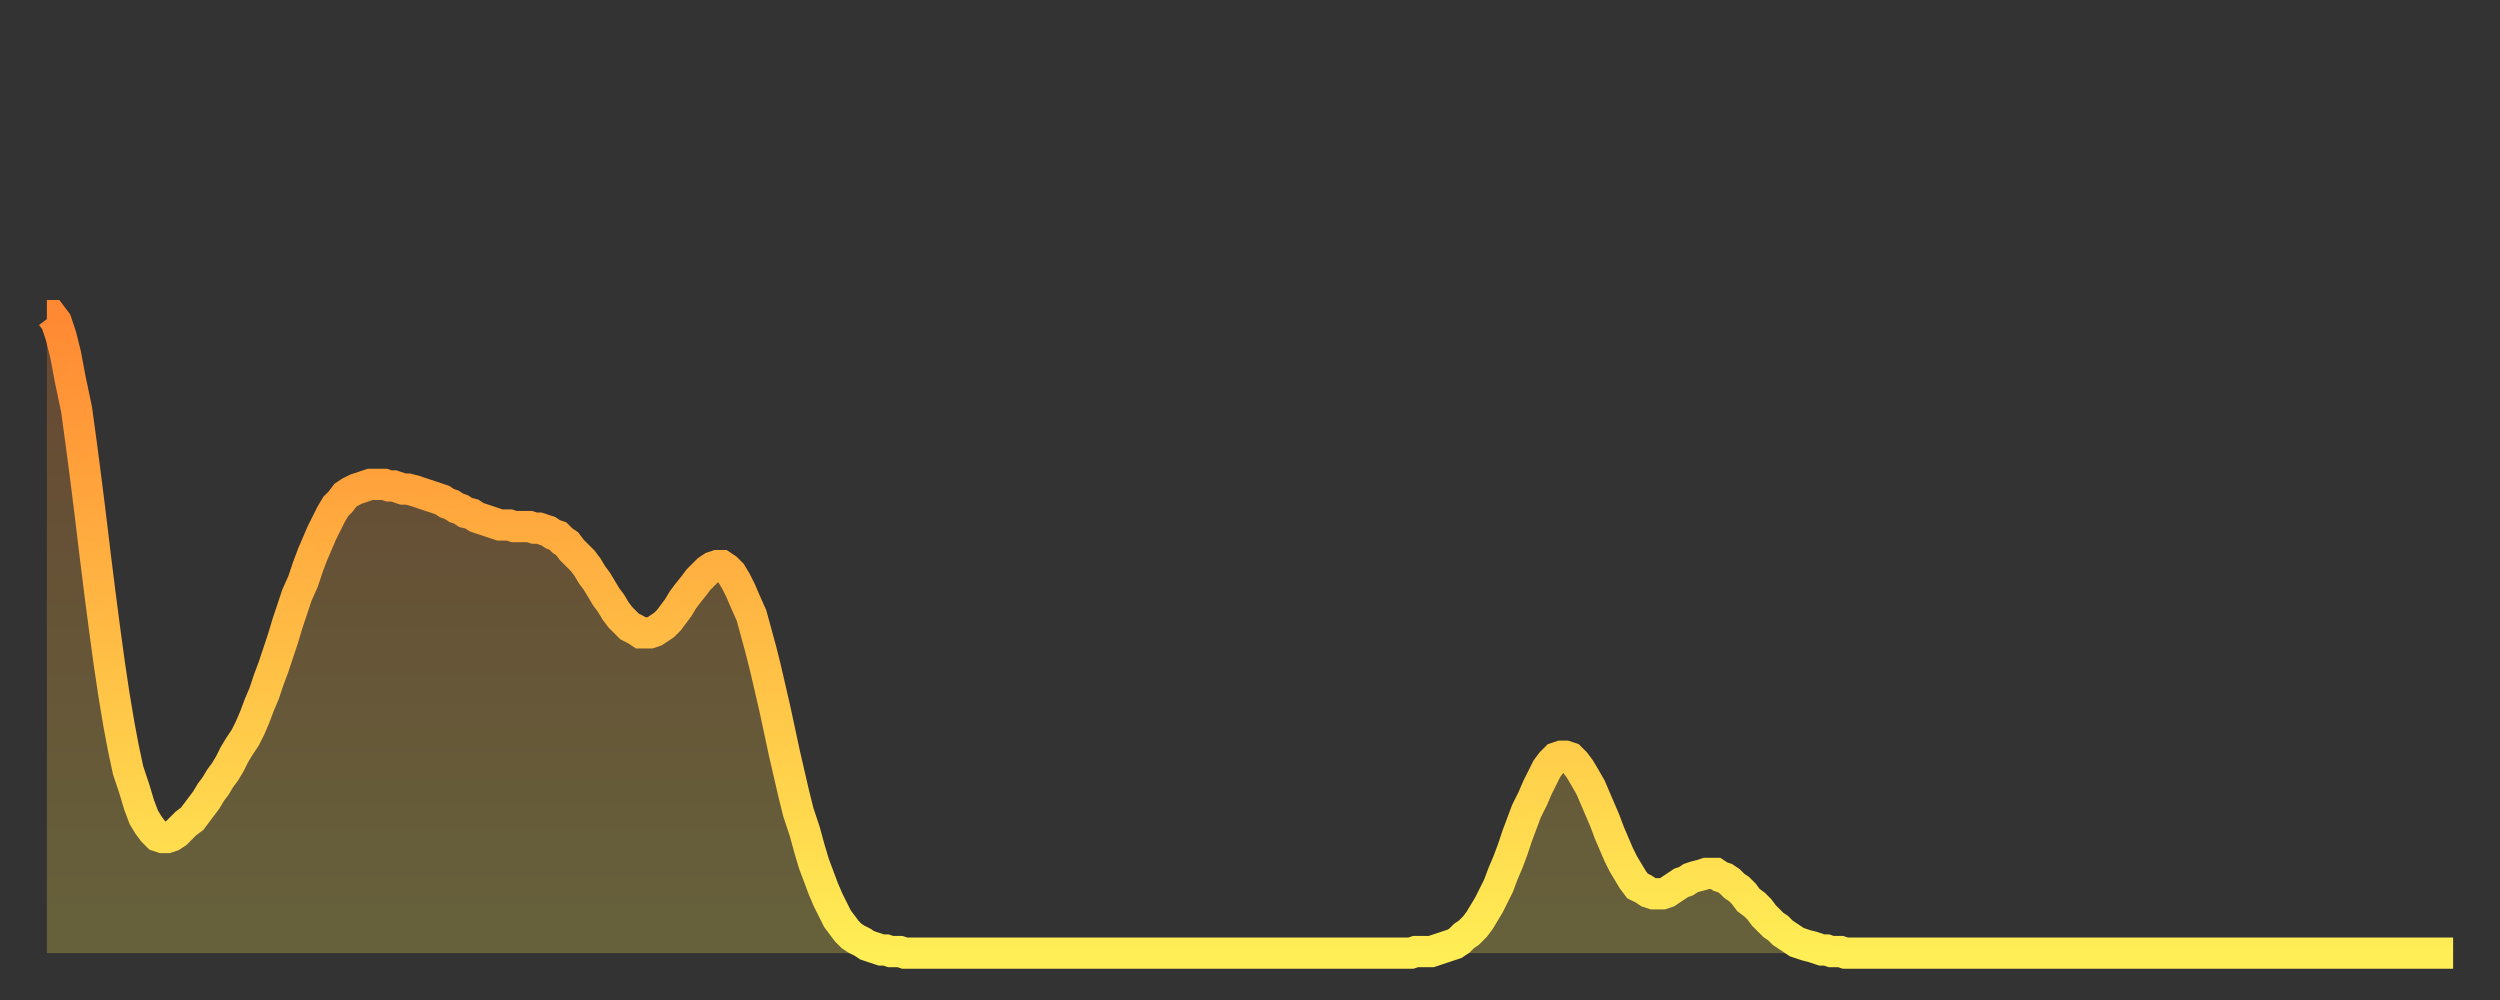
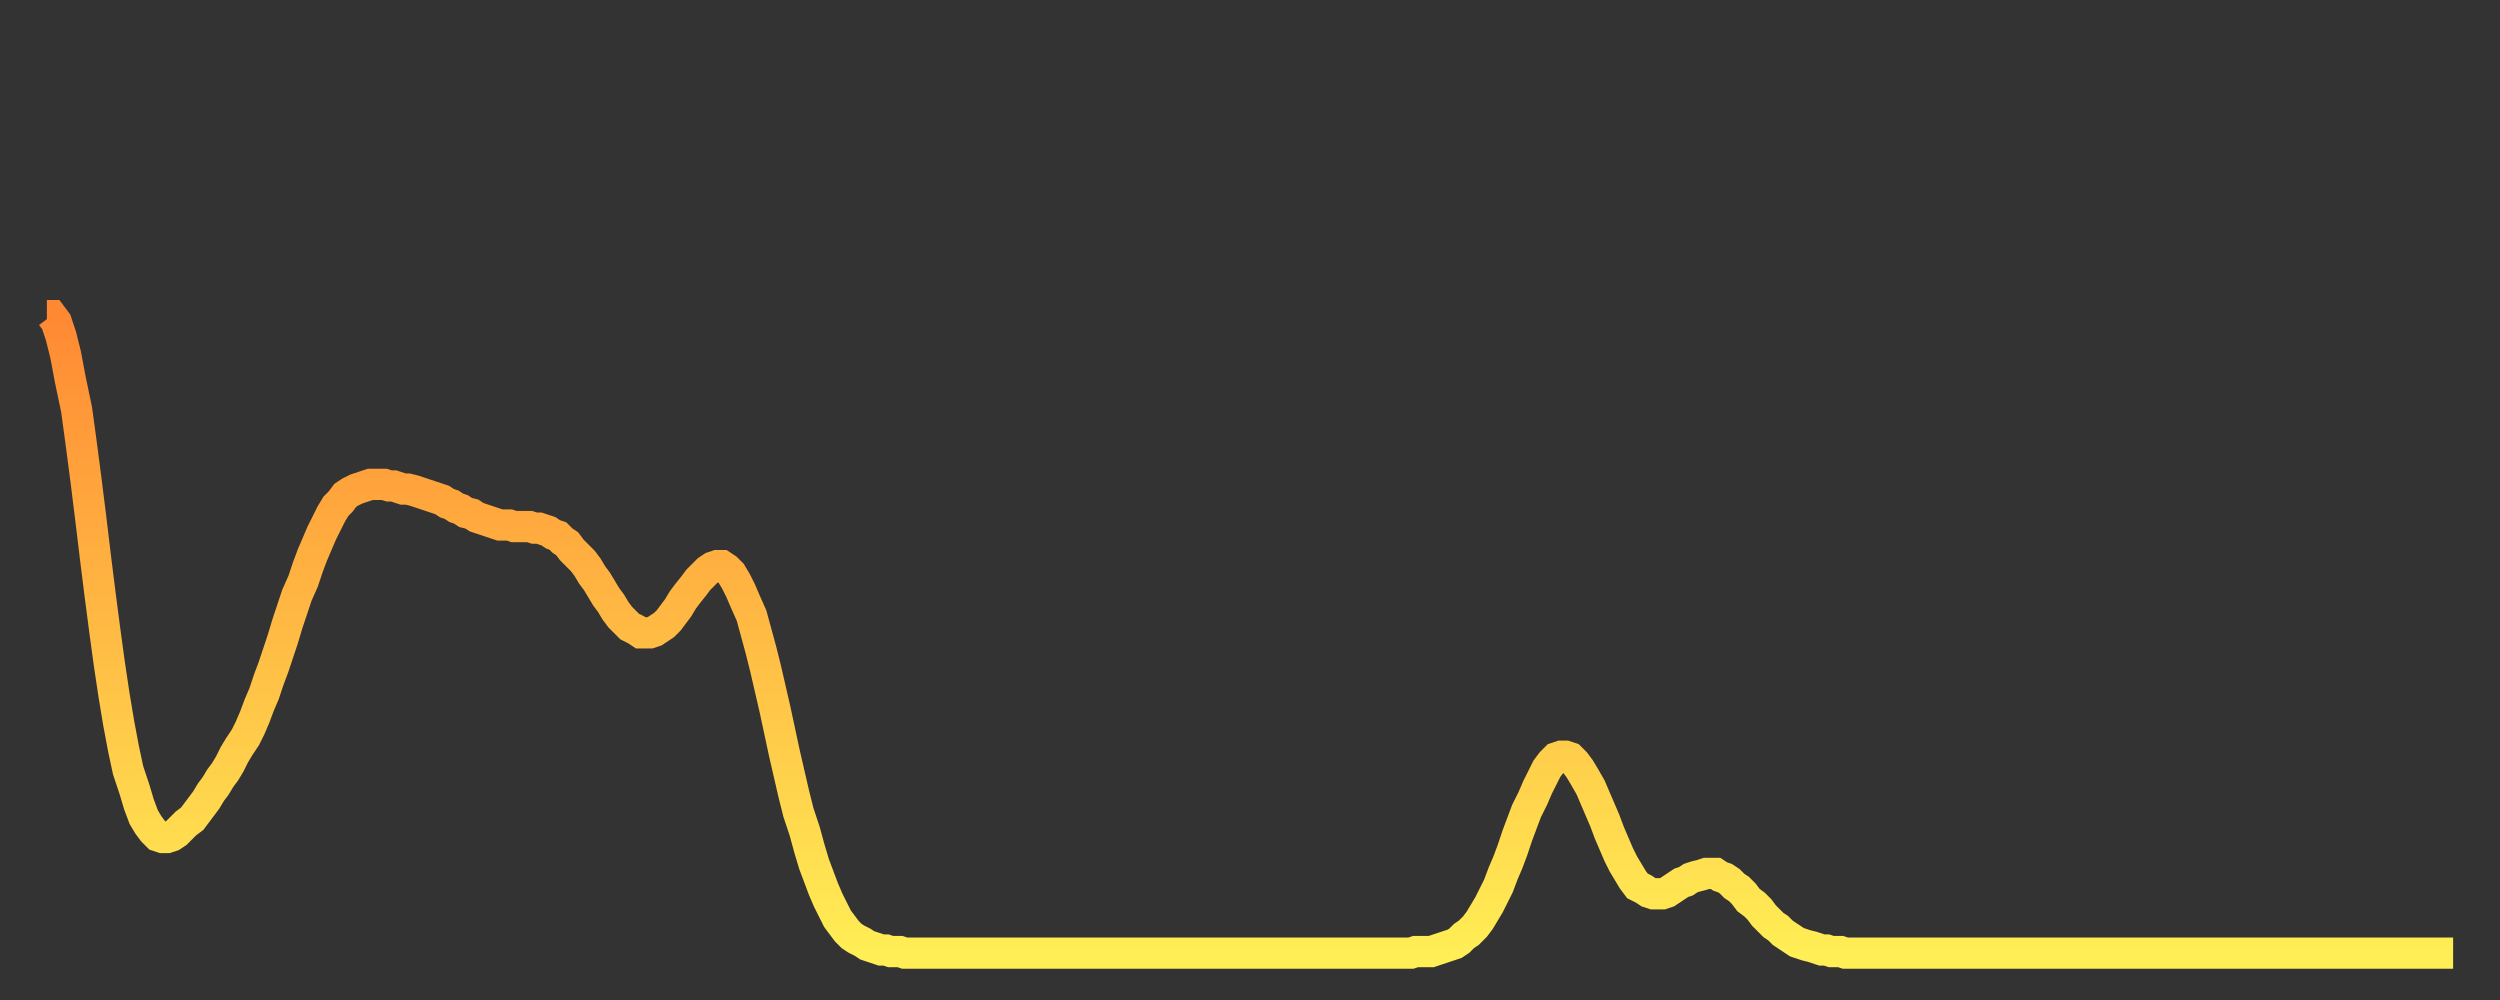
<svg xmlns="http://www.w3.org/2000/svg" baseProfile="full" height="64" version="1.1" width="160">
  <rect width="100%" height="100%" fill="#333333" stroke="none" />
  <defs>
    <linearGradient id="id425828" x1="0" x2="0" y1="0" y2="1">
      <stop offset="0%" stop-color="#ff8933" />
      <stop offset="50%" stop-color="#ffbb44" />
      <stop offset="100%" stop-color="#ffee55" />
    </linearGradient>
  </defs>
  <g transform="translate(3,3)">
    <g>
      <path d="M 0.0 17.2 0.3 17.2 0.6 17.6 0.9 18.5 1.2 19.7 1.5 21.3 1.9 23.2 2.2 25.4 2.5 27.7 2.8 30.1 3.1 32.6 3.4 35.0 3.7 37.3 4.0 39.5 4.3 41.5 4.6 43.3 4.9 44.9 5.2 46.3 5.6 47.5 5.9 48.5 6.2 49.3 6.5 49.8 6.8 50.2 7.1 50.5 7.4 50.6 7.7 50.6 8.0 50.5 8.3 50.3 8.6 50.0 8.9 49.7 9.3 49.4 9.6 49.0 9.9 48.6 10.2 48.2 10.5 47.7 10.8 47.3 11.1 46.8 11.4 46.4 11.7 45.9 12.0 45.3 12.3 44.8 12.7 44.2 13.0 43.6 13.3 42.9 13.6 42.1 13.9 41.4 14.2 40.5 14.5 39.7 14.8 38.8 15.1 37.9 15.4 36.9 15.7 36.0 16.0 35.1 16.4 34.2 16.7 33.3 17.0 32.5 17.3 31.8 17.6 31.1 17.9 30.5 18.2 29.9 18.5 29.4 18.8 29.1 19.1 28.7 19.4 28.5 19.8 28.3 20.1 28.2 20.4 28.1 20.7 28.0 21.0 28.0 21.3 28.0 21.6 28.0 21.9 28.1 22.2 28.1 22.5 28.2 22.8 28.3 23.1 28.3 23.5 28.4 23.8 28.5 24.1 28.6 24.4 28.7 24.7 28.8 25.0 28.9 25.3 29.0 25.6 29.2 25.9 29.3 26.2 29.5 26.5 29.6 26.8 29.8 27.2 29.9 27.5 30.1 27.8 30.2 28.1 30.3 28.4 30.4 28.7 30.5 29.0 30.6 29.3 30.6 29.6 30.6 29.9 30.7 30.2 30.7 30.6 30.7 30.9 30.7 31.2 30.8 31.5 30.8 31.8 30.9 32.1 31.0 32.4 31.2 32.7 31.3 33.0 31.6 33.3 31.8 33.6 32.2 33.9 32.5 34.3 32.9 34.6 33.3 34.9 33.8 35.2 34.2 35.5 34.7 35.8 35.2 36.1 35.6 36.4 36.1 36.7 36.5 37.0 36.8 37.3 37.1 37.7 37.3 38.0 37.5 38.3 37.5 38.6 37.5 38.9 37.4 39.2 37.2 39.5 37.0 39.8 36.7 40.1 36.3 40.4 35.9 40.7 35.4 41.0 35.0 41.4 34.5 41.7 34.1 42.0 33.8 42.3 33.5 42.6 33.3 42.9 33.2 43.2 33.2 43.5 33.4 43.8 33.7 44.1 34.2 44.4 34.8 44.7 35.5 45.1 36.4 45.4 37.5 45.7 38.6 46.0 39.8 46.3 41.1 46.6 42.4 46.9 43.8 47.2 45.2 47.5 46.5 47.8 47.8 48.1 49.0 48.5 50.2 48.8 51.3 49.1 52.3 49.4 53.1 49.7 53.9 50.0 54.6 50.3 55.2 50.6 55.8 50.9 56.2 51.2 56.6 51.5 56.9 51.8 57.1 52.2 57.3 52.5 57.5 52.8 57.6 53.1 57.7 53.4 57.8 53.7 57.8 54.0 57.9 54.3 57.9 54.6 57.9 54.9 58.0 55.2 58.0 55.6 58.0 55.9 58.0 56.2 58.0 56.5 58.0 56.8 58.0 57.1 58.0 57.4 58.0 57.7 58.0 58.0 58.0 58.3 58.0 58.6 58.0 58.9 58.0 59.3 58.0 59.6 58.0 59.9 58.0 60.2 58.0 60.5 58.0 60.8 58.0 61.1 58.0 61.4 58.0 61.7 58.0 62.0 58.0 62.3 58.0 62.6 58.0 63.0 58.0 63.3 58.0 63.6 58.0 63.9 58.0 64.2 58.0 64.5 58.0 64.8 58.0 65.1 58.0 65.4 58.0 65.7 58.0 66.0 58.0 66.4 58.0 66.7 58.0 67.0 58.0 67.3 58.0 67.6 58.0 67.9 58.0 68.2 58.0 68.5 58.0 68.8 58.0 69.1 58.0 69.4 58.0 69.7 58.0 70.1 58.0 70.4 58.0 70.7 58.0 71.0 58.0 71.3 58.0 71.6 58.0 71.9 58.0 72.2 58.0 72.5 58.0 72.8 58.0 73.1 58.0 73.5 58.0 73.8 58.0 74.1 58.0 74.4 58.0 74.7 58.0 75.0 58.0 75.3 58.0 75.6 58.0 75.9 58.0 76.2 58.0 76.5 58.0 76.8 58.0 77.2 58.0 77.5 58.0 77.8 58.0 78.1 58.0 78.4 58.0 78.7 58.0 79.0 58.0 79.3 58.0 79.6 58.0 79.9 58.0 80.2 58.0 80.5 58.0 80.9 58.0 81.2 58.0 81.5 58.0 81.8 58.0 82.1 58.0 82.4 58.0 82.7 58.0 83.0 58.0 83.3 58.0 83.6 58.0 83.9 58.0 84.3 58.0 84.6 58.0 84.9 58.0 85.2 58.0 85.5 58.0 85.8 58.0 86.1 58.0 86.4 58.0 86.7 58.0 87.0 58.0 87.3 58.0 87.6 57.9 88.0 57.9 88.3 57.9 88.6 57.9 88.9 57.8 89.2 57.7 89.5 57.6 89.8 57.5 90.1 57.4 90.4 57.2 90.7 56.9 91.0 56.7 91.4 56.3 91.7 55.9 92.0 55.4 92.3 54.9 92.6 54.3 92.9 53.7 93.2 52.9 93.5 52.2 93.8 51.4 94.1 50.5 94.4 49.7 94.7 48.9 95.1 48.1 95.4 47.4 95.7 46.8 96.0 46.2 96.3 45.8 96.6 45.5 96.9 45.4 97.2 45.4 97.5 45.5 97.8 45.8 98.1 46.2 98.4 46.7 98.8 47.4 99.1 48.1 99.4 48.8 99.7 49.5 100.0 50.3 100.3 51.0 100.6 51.7 100.9 52.3 101.2 52.8 101.5 53.3 101.8 53.7 102.2 53.9 102.5 54.1 102.8 54.2 103.1 54.2 103.4 54.2 103.7 54.1 104.0 53.9 104.3 53.7 104.6 53.5 104.9 53.4 105.2 53.2 105.5 53.1 105.9 53.0 106.2 52.9 106.5 52.9 106.8 52.9 107.1 53.1 107.4 53.2 107.7 53.4 108.0 53.7 108.3 53.9 108.6 54.2 108.9 54.6 109.3 54.9 109.6 55.2 109.9 55.6 110.2 55.9 110.5 56.2 110.8 56.4 111.1 56.7 111.4 56.9 111.7 57.1 112.0 57.3 112.3 57.4 112.6 57.5 113.0 57.6 113.3 57.7 113.6 57.8 113.9 57.8 114.2 57.9 114.5 57.9 114.8 57.9 115.1 58.0 115.4 58.0 115.7 58.0 116.0 58.0 116.3 58.0 116.7 58.0 117.0 58.0 117.3 58.0 117.6 58.0 117.9 58.0 118.2 58.0 118.5 58.0 118.8 58.0 119.1 58.0 119.4 58.0 119.7 58.0 120.1 58.0 120.4 58.0 120.7 58.0 121.0 58.0 121.3 58.0 121.6 58.0 121.9 58.0 122.2 58.0 122.5 58.0 122.8 58.0 123.1 58.0 123.4 58.0 123.8 58.0 124.1 58.0 124.4 58.0 124.7 58.0 125.0 58.0 125.3 58.0 125.6 58.0 125.9 58.0 126.2 58.0 126.5 58.0 126.8 58.0 127.2 58.0 127.5 58.0 127.8 58.0 128.1 58.0 128.4 58.0 128.7 58.0 129.0 58.0 129.3 58.0 129.6 58.0 129.9 58.0 130.2 58.0 130.5 58.0 130.9 58.0 131.2 58.0 131.5 58.0 131.8 58.0 132.1 58.0 132.4 58.0 132.7 58.0 133.0 58.0 133.3 58.0 133.6 58.0 133.9 58.0 134.2 58.0 134.6 58.0 134.9 58.0 135.2 58.0 135.5 58.0 135.8 58.0 136.1 58.0 136.4 58.0 136.7 58.0 137.0 58.0 137.3 58.0 137.6 58.0 138.0 58.0 138.3 58.0 138.6 58.0 138.9 58.0 139.2 58.0 139.5 58.0 139.8 58.0 140.1 58.0 140.4 58.0 140.7 58.0 141.0 58.0 141.3 58.0 141.7 58.0 142.0 58.0 142.3 58.0 142.6 58.0 142.9 58.0 143.2 58.0 143.5 58.0 143.8 58.0 144.1 58.0 144.4 58.0 144.7 58.0 145.1 58.0 145.4 58.0 145.7 58.0 146.0 58.0 146.3 58.0 146.6 58.0 146.9 58.0 147.2 58.0 147.5 58.0 147.8 58.0 148.1 58.0 148.4 58.0 148.8 58.0 149.1 58.0 149.4 58.0 149.7 58.0 150.0 58.0 150.3 58.0 150.6 58.0 150.9 58.0 151.2 58.0 151.5 58.0 151.8 58.0 152.1 58.0 152.5 58.0 152.8 58.0 153.1 58.0 153.4 58.0 153.7 58.0 154.0 58.0" fill="none" id="graph-curve" opacity="1" stroke="url(#id425828)" stroke-width="2" />
-       <path d="M 0 58 L 0.0 17.2 0.3 17.2 0.6 17.6 0.9 18.5 1.2 19.7 1.5 21.3 1.9 23.2 2.2 25.4 2.5 27.7 2.8 30.1 3.1 32.6 3.4 35.0 3.7 37.3 4.0 39.5 4.3 41.5 4.6 43.3 4.9 44.9 5.2 46.3 5.6 47.5 5.9 48.5 6.2 49.3 6.5 49.8 6.8 50.2 7.1 50.5 7.4 50.6 7.7 50.6 8.0 50.5 8.3 50.3 8.6 50.0 8.9 49.7 9.3 49.4 9.6 49.0 9.9 48.6 10.2 48.2 10.5 47.7 10.8 47.3 11.1 46.8 11.4 46.4 11.7 45.9 12.0 45.3 12.3 44.8 12.7 44.2 13.0 43.6 13.3 42.9 13.6 42.1 13.9 41.4 14.2 40.5 14.5 39.7 14.8 38.8 15.1 37.9 15.4 36.9 15.7 36.0 16.0 35.1 16.4 34.2 16.7 33.3 17.0 32.5 17.3 31.8 17.6 31.1 17.9 30.5 18.2 29.9 18.5 29.4 18.8 29.1 19.1 28.7 19.4 28.5 19.8 28.3 20.1 28.2 20.4 28.1 20.7 28.0 21.0 28.0 21.3 28.0 21.6 28.0 21.9 28.1 22.2 28.1 22.5 28.2 22.8 28.3 23.1 28.3 23.5 28.4 23.8 28.5 24.1 28.6 24.4 28.7 24.7 28.8 25.0 28.9 25.3 29.0 25.6 29.2 25.9 29.3 26.2 29.5 26.5 29.6 26.8 29.8 27.2 29.9 27.5 30.1 27.8 30.2 28.1 30.3 28.4 30.4 28.7 30.5 29.0 30.6 29.3 30.6 29.6 30.6 29.9 30.7 30.2 30.7 30.6 30.7 30.9 30.7 31.2 30.8 31.5 30.8 31.8 30.9 32.1 31.0 32.4 31.2 32.7 31.3 33.0 31.6 33.3 31.8 33.6 32.2 33.9 32.5 34.3 32.9 34.6 33.3 34.9 33.8 35.2 34.2 35.5 34.7 35.8 35.2 36.1 35.6 36.4 36.1 36.7 36.5 37.0 36.8 37.3 37.1 37.7 37.3 38.0 37.5 38.3 37.5 38.6 37.5 38.9 37.4 39.2 37.2 39.5 37.0 39.8 36.7 40.1 36.3 40.4 35.9 40.7 35.4 41.0 35.0 41.4 34.5 41.7 34.1 42.0 33.8 42.3 33.5 42.6 33.3 42.9 33.2 43.2 33.2 43.5 33.4 43.8 33.7 44.1 34.2 44.4 34.8 44.7 35.5 45.1 36.4 45.4 37.5 45.7 38.6 46.0 39.8 46.3 41.1 46.6 42.4 46.9 43.8 47.2 45.2 47.5 46.5 47.8 47.8 48.1 49.0 48.5 50.2 48.8 51.3 49.1 52.3 49.4 53.1 49.7 53.9 50.0 54.6 50.3 55.2 50.6 55.8 50.9 56.2 51.2 56.6 51.5 56.9 51.8 57.1 52.2 57.3 52.5 57.5 52.8 57.6 53.1 57.7 53.4 57.8 53.7 57.8 54.0 57.9 54.3 57.9 54.6 57.9 54.9 58.0 55.2 58.0 55.6 58.0 55.9 58.0 56.2 58.0 56.5 58.0 56.8 58.0 57.1 58.0 57.4 58.0 57.7 58.0 58.0 58.0 58.3 58.0 58.6 58.0 58.9 58.0 59.3 58.0 59.6 58.0 59.9 58.0 60.2 58.0 60.5 58.0 60.8 58.0 61.1 58.0 61.4 58.0 61.7 58.0 62.0 58.0 62.3 58.0 62.6 58.0 63.0 58.0 63.3 58.0 63.6 58.0 63.9 58.0 64.2 58.0 64.5 58.0 64.8 58.0 65.1 58.0 65.4 58.0 65.7 58.0 66.0 58.0 66.4 58.0 66.7 58.0 67.0 58.0 67.3 58.0 67.6 58.0 67.9 58.0 68.2 58.0 68.5 58.0 68.8 58.0 69.1 58.0 69.4 58.0 69.7 58.0 70.1 58.0 70.4 58.0 70.7 58.0 71.0 58.0 71.3 58.0 71.6 58.0 71.9 58.0 72.2 58.0 72.5 58.0 72.8 58.0 73.1 58.0 73.5 58.0 73.8 58.0 74.1 58.0 74.4 58.0 74.7 58.0 75.0 58.0 75.3 58.0 75.6 58.0 75.9 58.0 76.2 58.0 76.5 58.0 76.8 58.0 77.2 58.0 77.5 58.0 77.8 58.0 78.1 58.0 78.4 58.0 78.7 58.0 79.0 58.0 79.3 58.0 79.6 58.0 79.9 58.0 80.2 58.0 80.5 58.0 80.9 58.0 81.2 58.0 81.5 58.0 81.8 58.0 82.1 58.0 82.4 58.0 82.7 58.0 83.0 58.0 83.3 58.0 83.6 58.0 83.9 58.0 84.3 58.0 84.6 58.0 84.9 58.0 85.2 58.0 85.5 58.0 85.8 58.0 86.1 58.0 86.4 58.0 86.7 58.0 87.0 58.0 87.3 58.0 87.6 57.9 88.0 57.9 88.3 57.9 88.6 57.9 88.9 57.8 89.2 57.7 89.5 57.6 89.8 57.5 90.1 57.4 90.4 57.2 90.7 56.9 91.0 56.7 91.4 56.3 91.7 55.9 92.0 55.4 92.3 54.9 92.6 54.3 92.9 53.7 93.2 52.9 93.5 52.2 93.8 51.4 94.1 50.5 94.4 49.7 94.7 48.9 95.1 48.1 95.4 47.4 95.7 46.8 96.0 46.2 96.3 45.8 96.6 45.5 96.9 45.4 97.2 45.4 97.5 45.5 97.8 45.8 98.1 46.2 98.4 46.7 98.8 47.4 99.1 48.1 99.4 48.8 99.7 49.5 100.0 50.3 100.3 51.0 100.6 51.7 100.9 52.3 101.2 52.8 101.5 53.3 101.8 53.7 102.2 53.9 102.5 54.1 102.8 54.2 103.1 54.2 103.4 54.2 103.7 54.1 104.0 53.9 104.3 53.7 104.6 53.5 104.9 53.4 105.2 53.2 105.5 53.1 105.9 53.0 106.2 52.9 106.5 52.9 106.8 52.9 107.1 53.1 107.4 53.2 107.7 53.4 108.0 53.7 108.3 53.9 108.6 54.2 108.9 54.6 109.3 54.9 109.6 55.2 109.9 55.6 110.2 55.9 110.5 56.2 110.8 56.4 111.1 56.7 111.4 56.9 111.7 57.1 112.0 57.3 112.3 57.4 112.6 57.5 113.0 57.6 113.3 57.7 113.6 57.8 113.9 57.8 114.2 57.9 114.5 57.9 114.8 57.9 115.1 58.0 115.4 58.0 115.7 58.0 116.0 58.0 116.3 58.0 116.7 58.0 117.0 58.0 117.3 58.0 117.6 58.0 117.9 58.0 118.2 58.0 118.5 58.0 118.8 58.0 119.1 58.0 119.4 58.0 119.7 58.0 120.1 58.0 120.4 58.0 120.7 58.0 121.0 58.0 121.3 58.0 121.6 58.0 121.9 58.0 122.2 58.0 122.5 58.0 122.8 58.0 123.1 58.0 123.4 58.0 123.8 58.0 124.1 58.0 124.4 58.0 124.7 58.0 125.0 58.0 125.3 58.0 125.6 58.0 125.9 58.0 126.2 58.0 126.5 58.0 126.8 58.0 127.2 58.0 127.5 58.0 127.8 58.0 128.1 58.0 128.4 58.0 128.7 58.0 129.0 58.0 129.3 58.0 129.6 58.0 129.9 58.0 130.2 58.0 130.5 58.0 130.9 58.0 131.2 58.0 131.5 58.0 131.8 58.0 132.1 58.0 132.4 58.0 132.7 58.0 133.0 58.0 133.3 58.0 133.6 58.0 133.9 58.0 134.2 58.0 134.6 58.0 134.9 58.0 135.2 58.0 135.5 58.0 135.8 58.0 136.1 58.0 136.4 58.0 136.7 58.0 137.0 58.0 137.3 58.0 137.6 58.0 138.0 58.0 138.3 58.0 138.6 58.0 138.9 58.0 139.2 58.0 139.5 58.0 139.8 58.0 140.1 58.0 140.4 58.0 140.7 58.0 141.0 58.0 141.3 58.0 141.7 58.0 142.0 58.0 142.3 58.0 142.6 58.0 142.9 58.0 143.2 58.0 143.5 58.0 143.8 58.0 144.1 58.0 144.4 58.0 144.7 58.0 145.1 58.0 145.4 58.0 145.7 58.0 146.0 58.0 146.3 58.0 146.6 58.0 146.9 58.0 147.2 58.0 147.5 58.0 147.8 58.0 148.1 58.0 148.4 58.0 148.8 58.0 149.1 58.0 149.4 58.0 149.7 58.0 150.0 58.0 150.3 58.0 150.6 58.0 150.9 58.0 151.2 58.0 151.5 58.0 151.8 58.0 152.1 58.0 152.5 58.0 152.8 58.0 153.1 58.0 153.4 58.0 153.7 58.0 154.0 58.0 154 58" fill="url(#id425828)" fill-opacity=".25" id="graph-shadow" />
    </g>
  </g>
</svg>